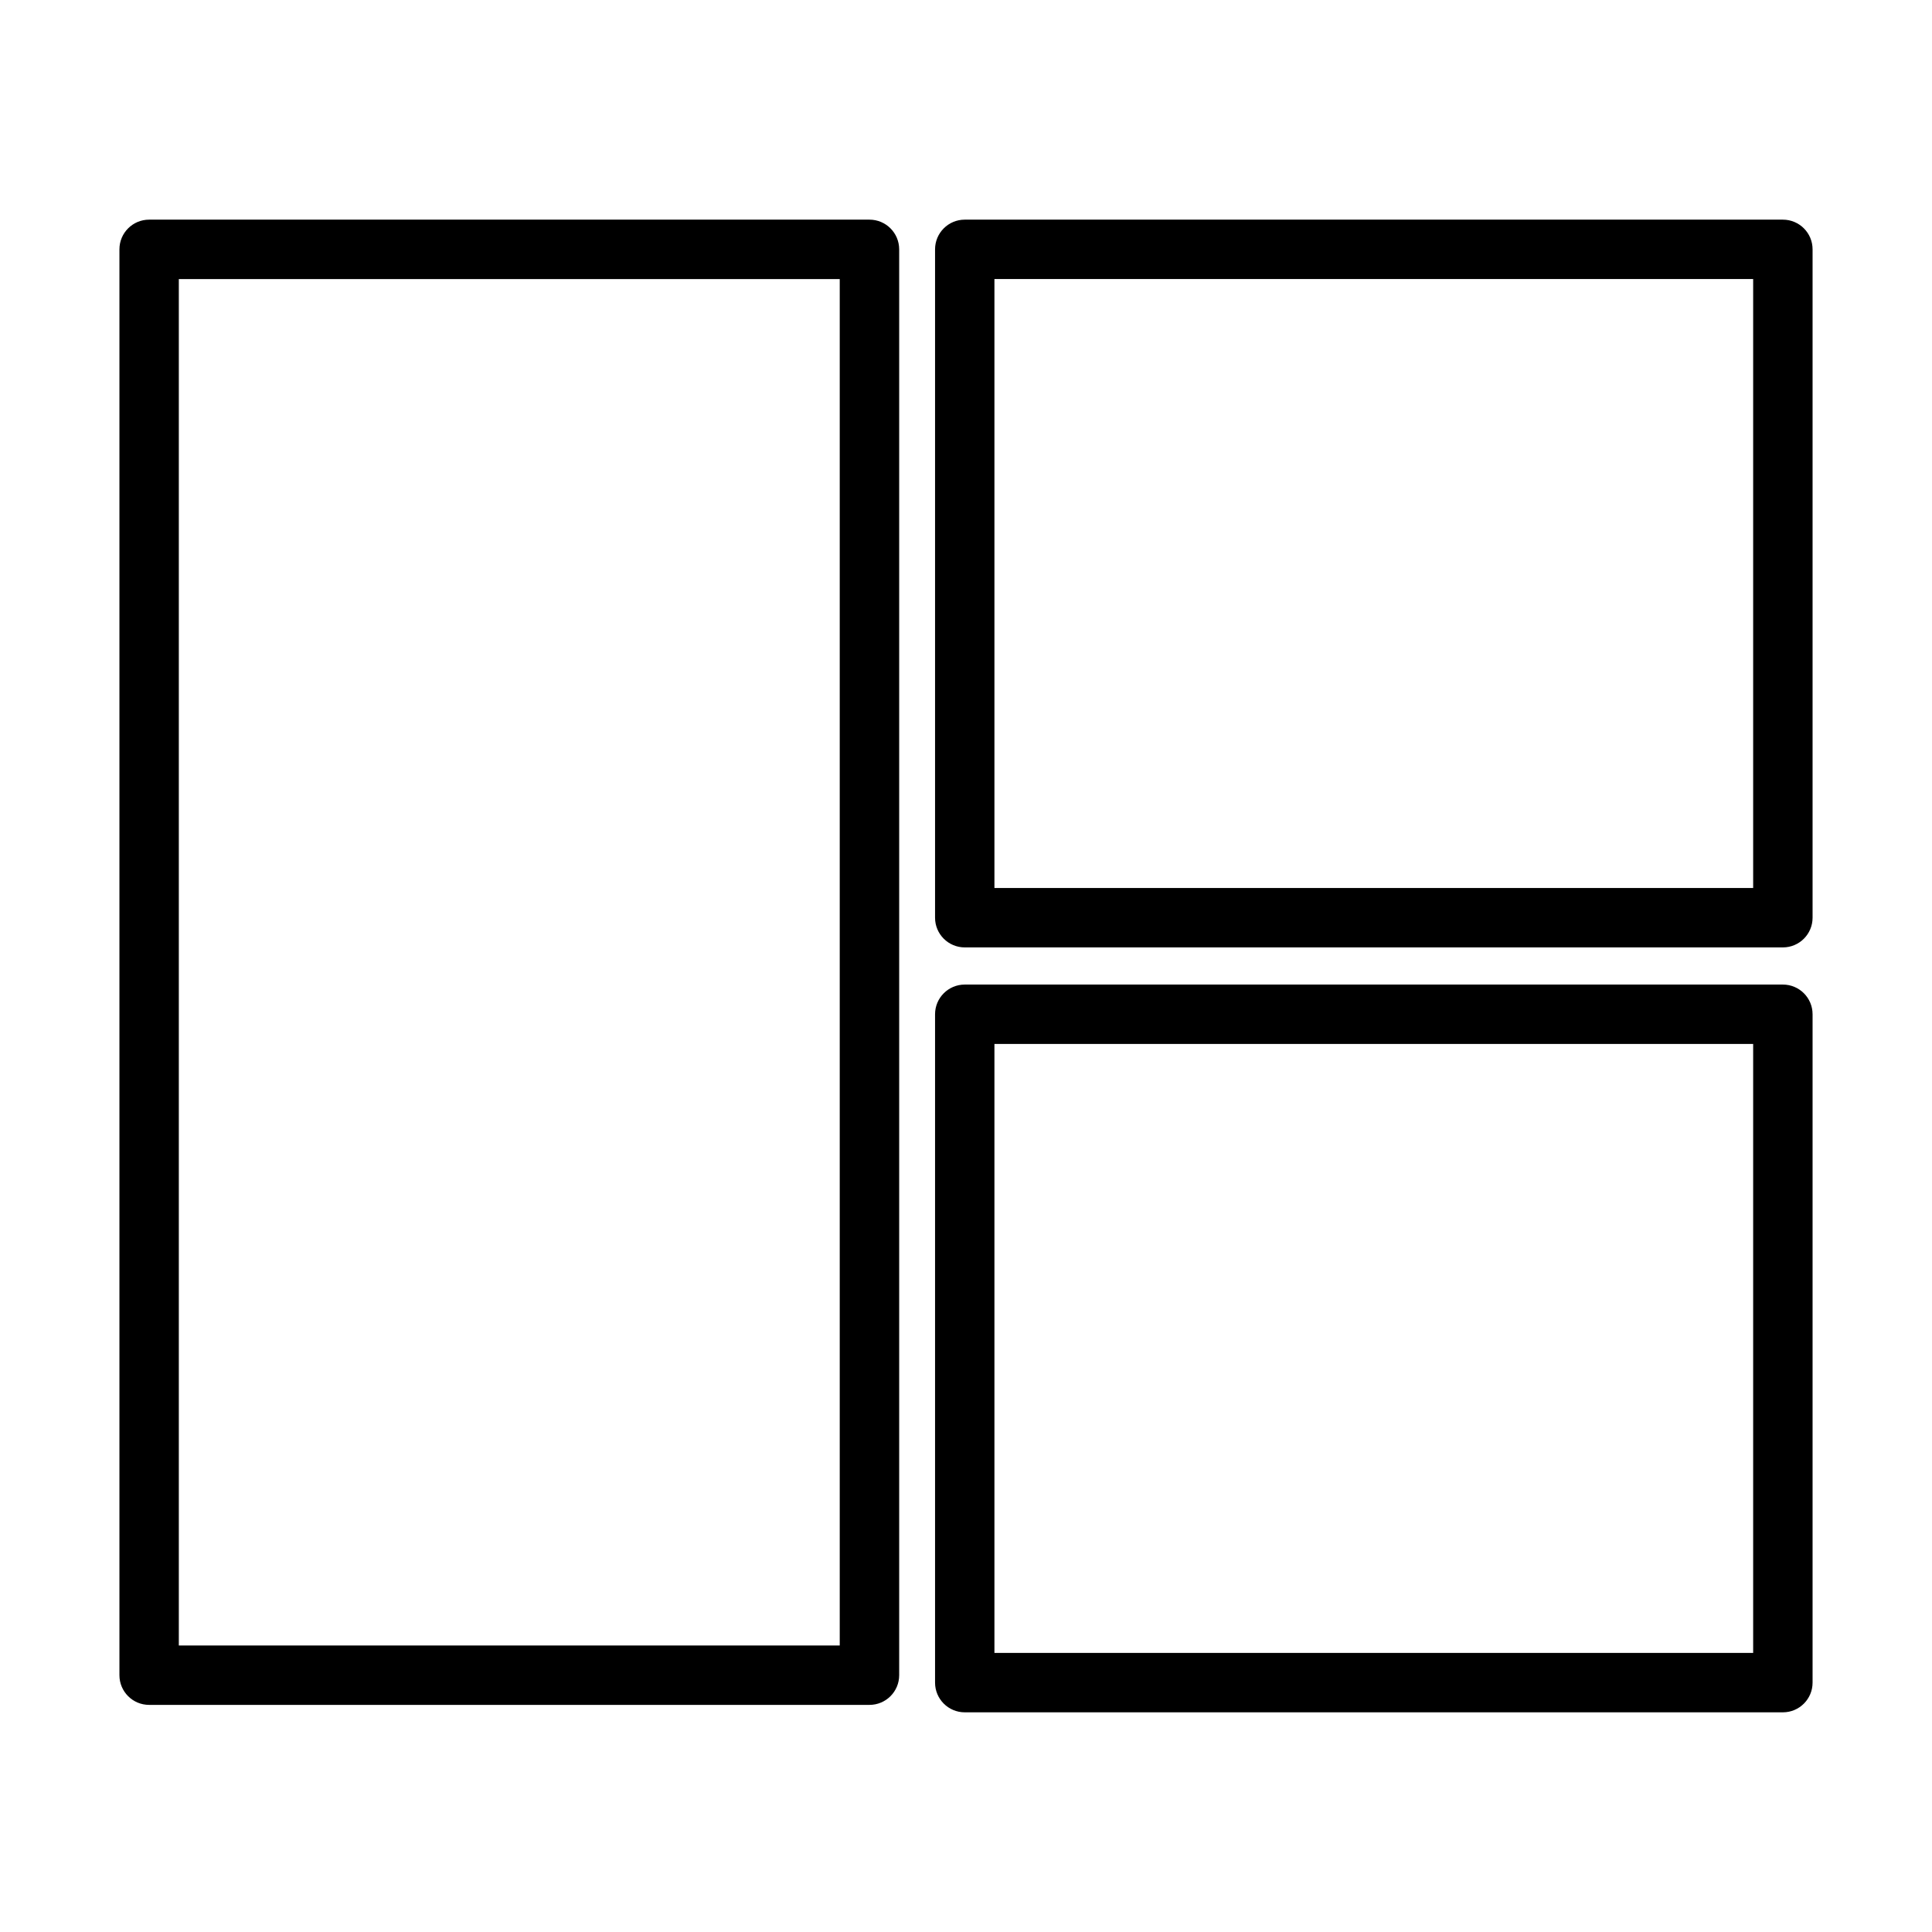
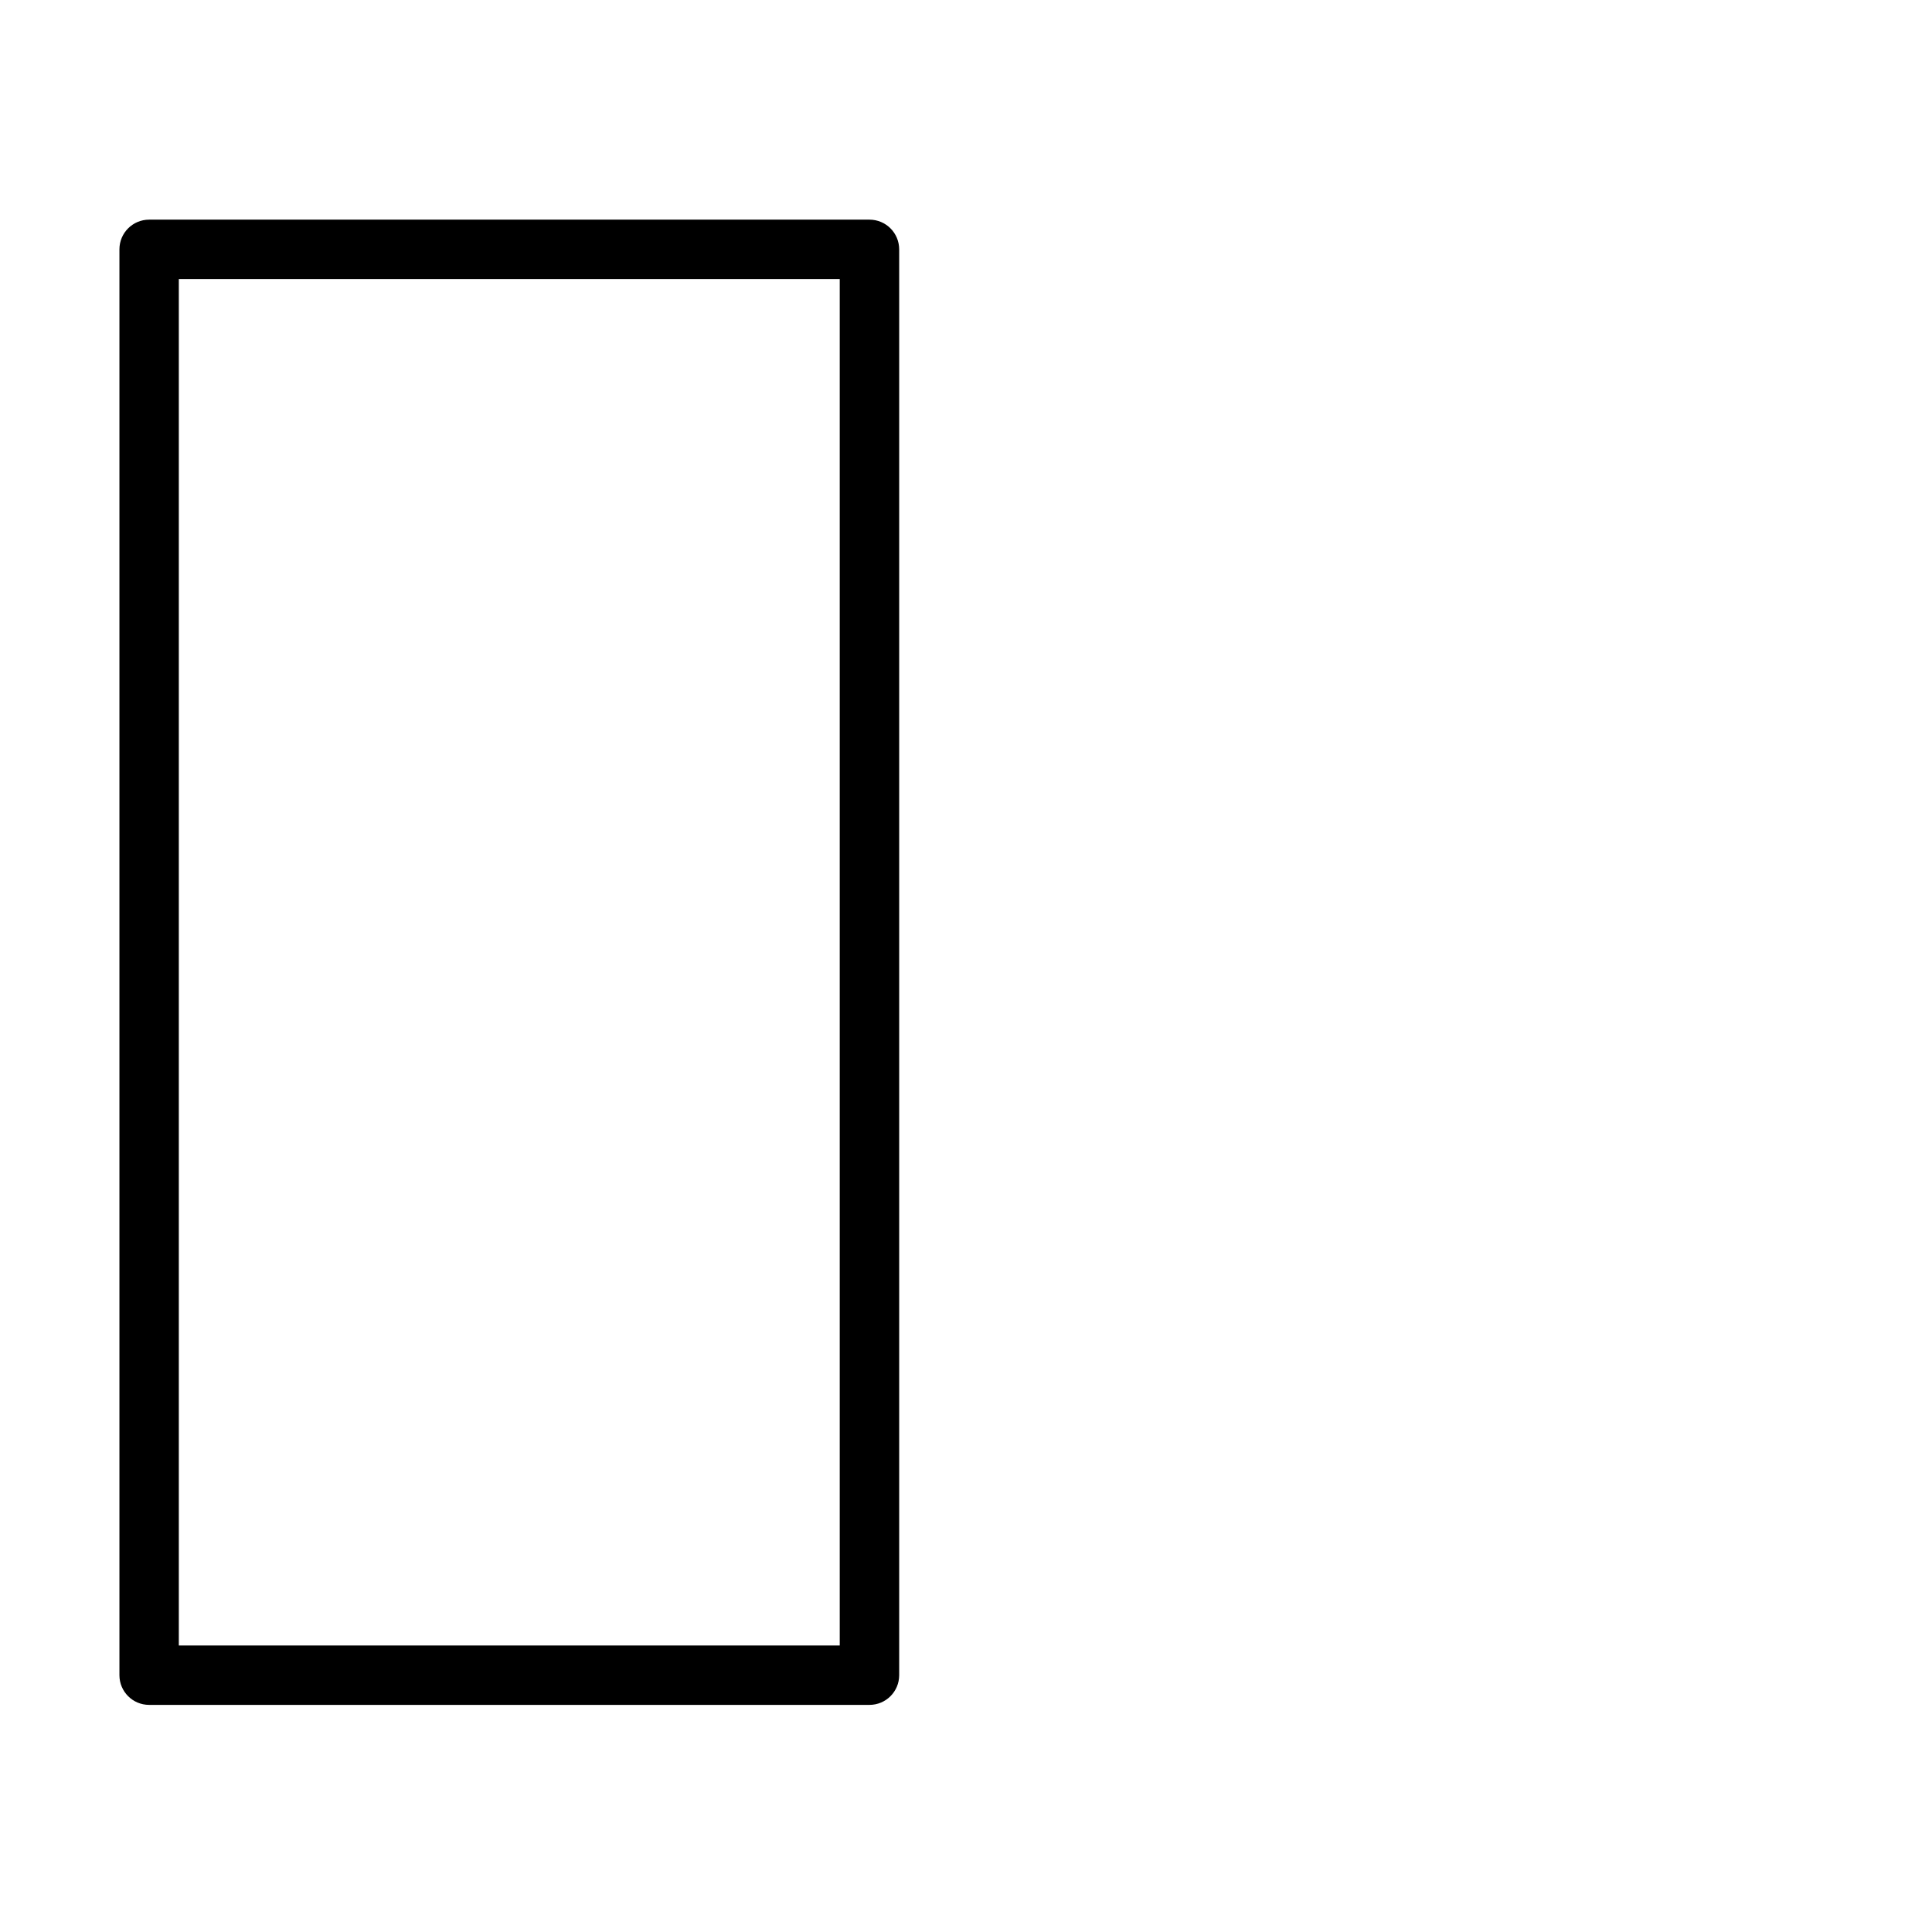
<svg xmlns="http://www.w3.org/2000/svg" fill="#000000" width="800px" height="800px" version="1.1" viewBox="144 144 512 512">
  <g>
    <path d="m374.41 202.21h-190.89c-4.344 0-7.871 3.519-7.871 7.871v377.86c0 4.352 3.527 7.871 7.871 7.871h190.9c4.344 0 7.871-3.519 7.871-7.871v-377.86c-0.004-4.352-3.527-7.871-7.875-7.871zm-7.871 377.86h-175.15v-362.11h175.15z" />
-     <path d="m616.48 202.21h-216.81c-4.344 0-7.871 3.519-7.871 7.871v177.12c0 4.352 3.527 7.871 7.871 7.871h216.81c4.352 0 7.871-3.519 7.871-7.871v-177.12c0-4.352-3.519-7.871-7.871-7.871zm-7.875 177.12h-201.07v-161.38l201.07-0.004z" />
-     <path d="m616.48 404.92h-216.81c-4.344 0-7.871 3.519-7.871 7.871v177.12c0 4.352 3.527 7.871 7.871 7.871h216.81c4.352 0 7.871-3.519 7.871-7.871v-177.12c0-4.352-3.519-7.871-7.871-7.871zm-7.875 177.12h-201.07v-161.38h201.07z" />
  </g>
</svg>